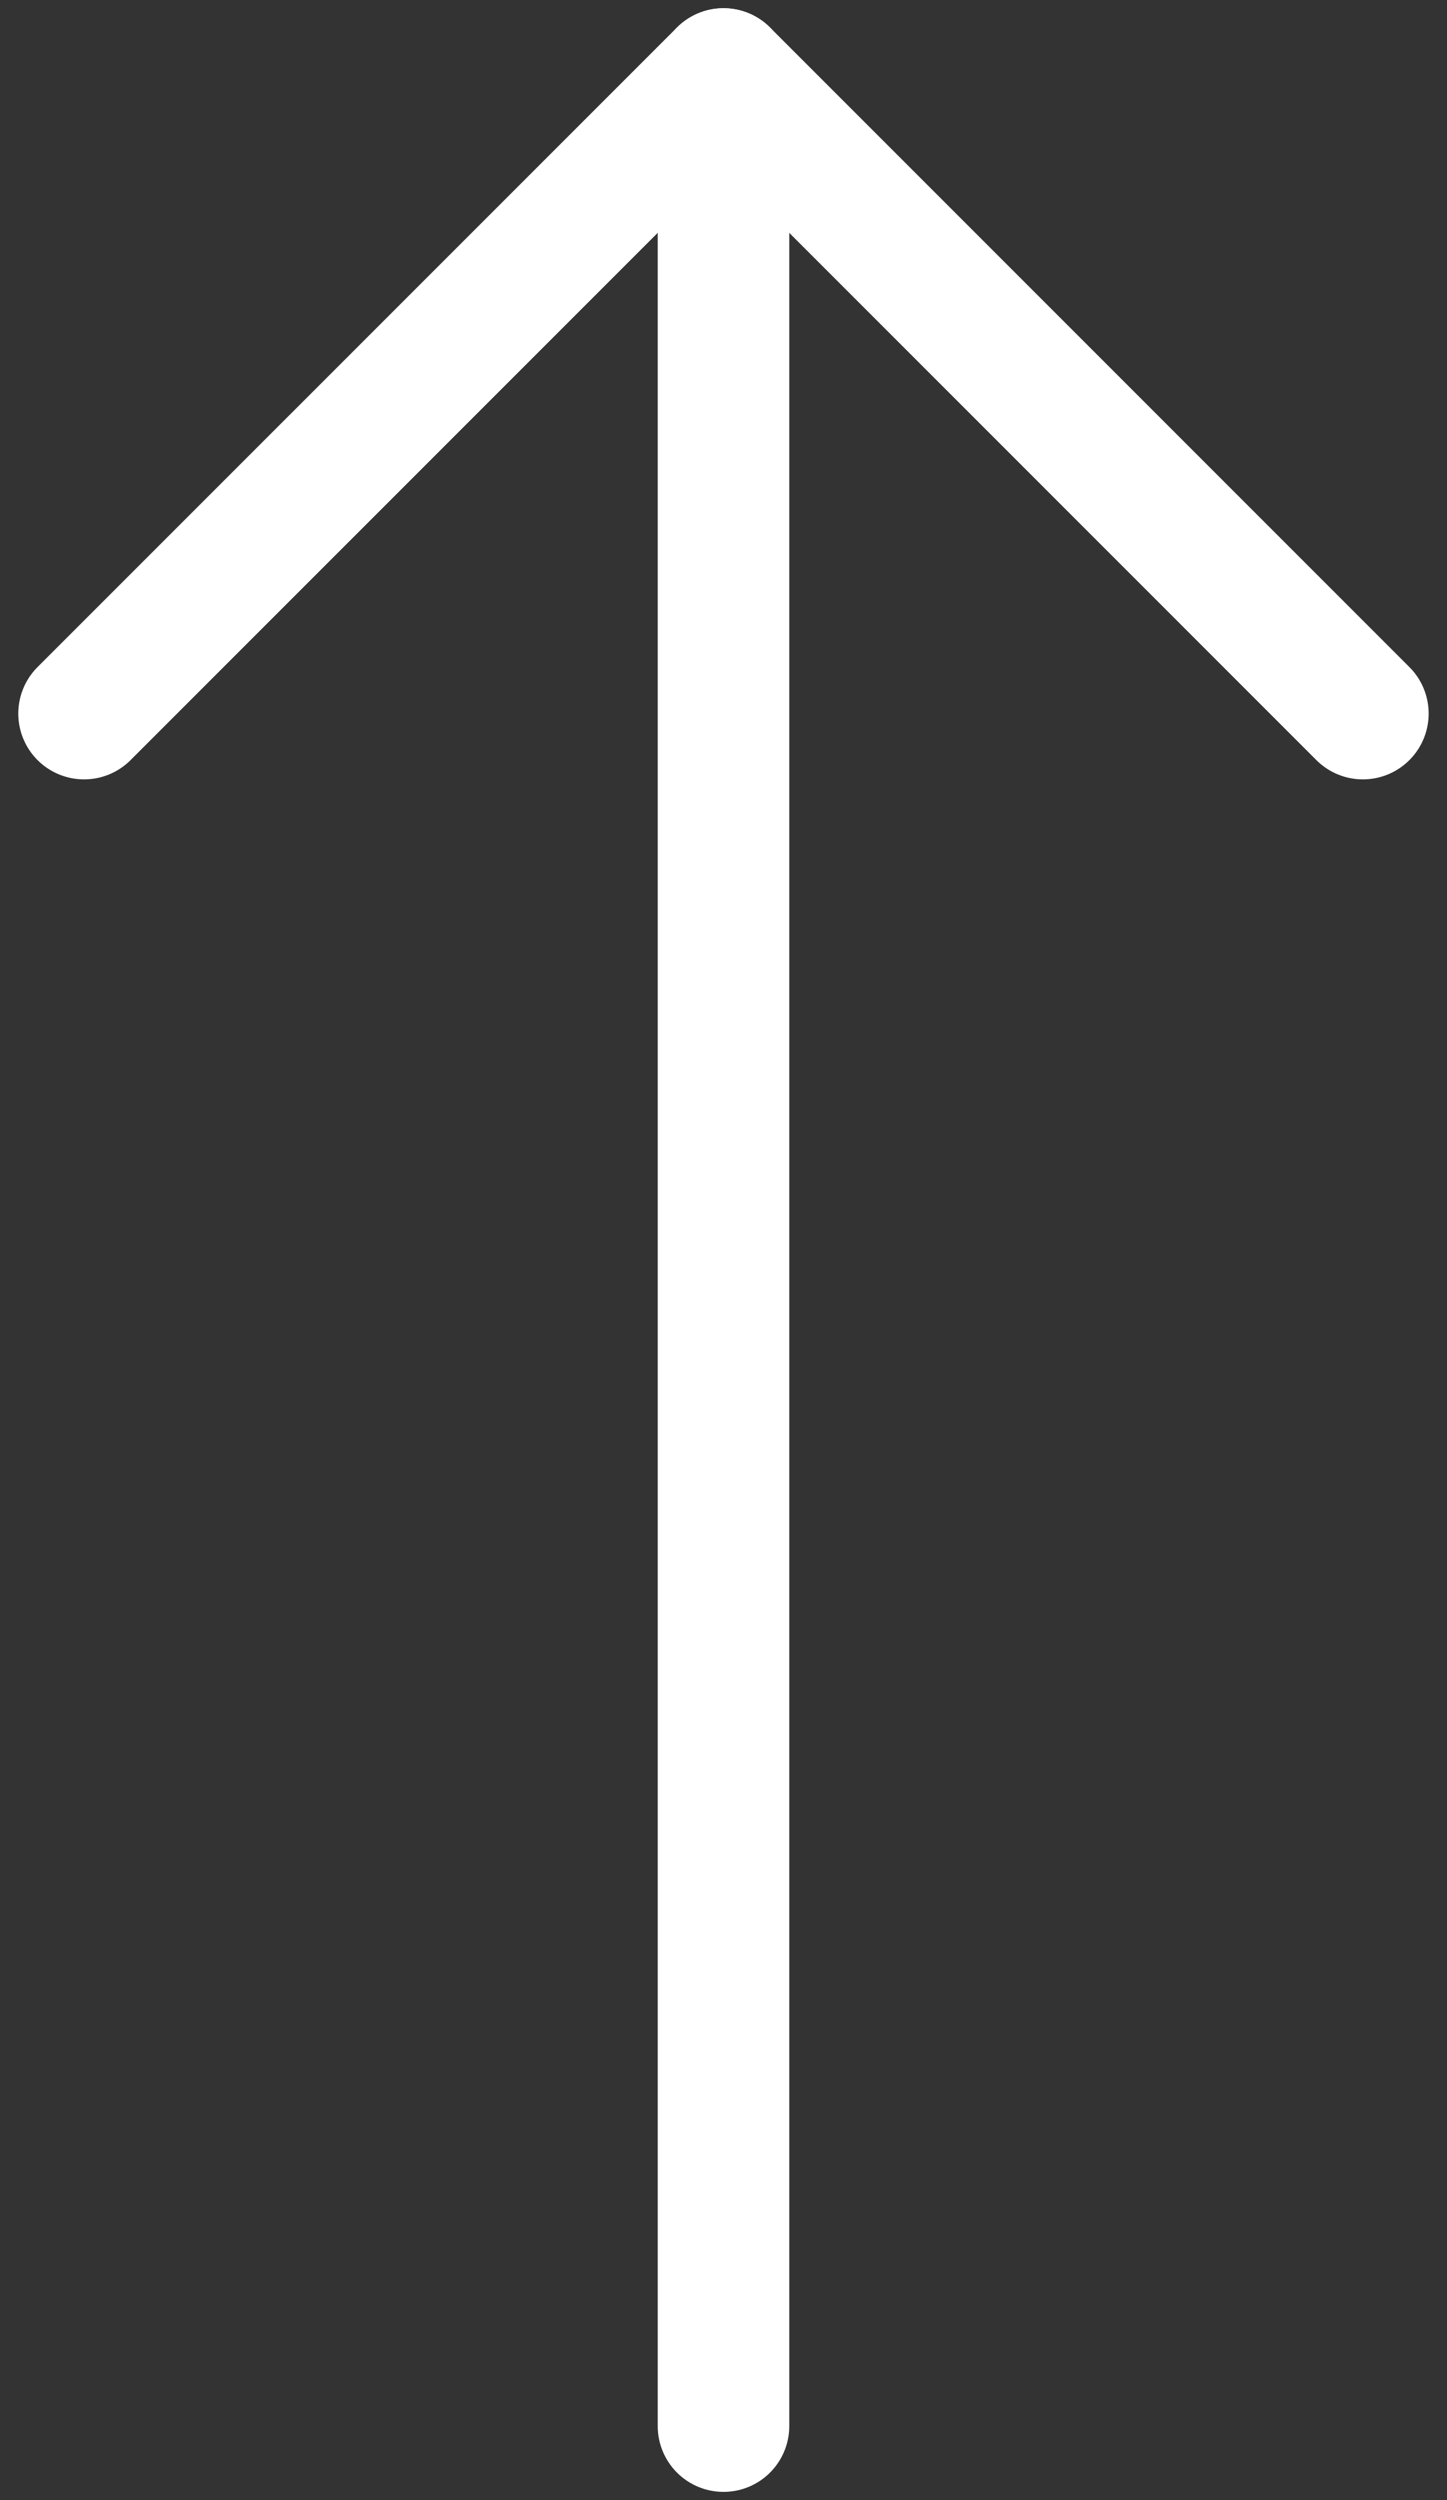
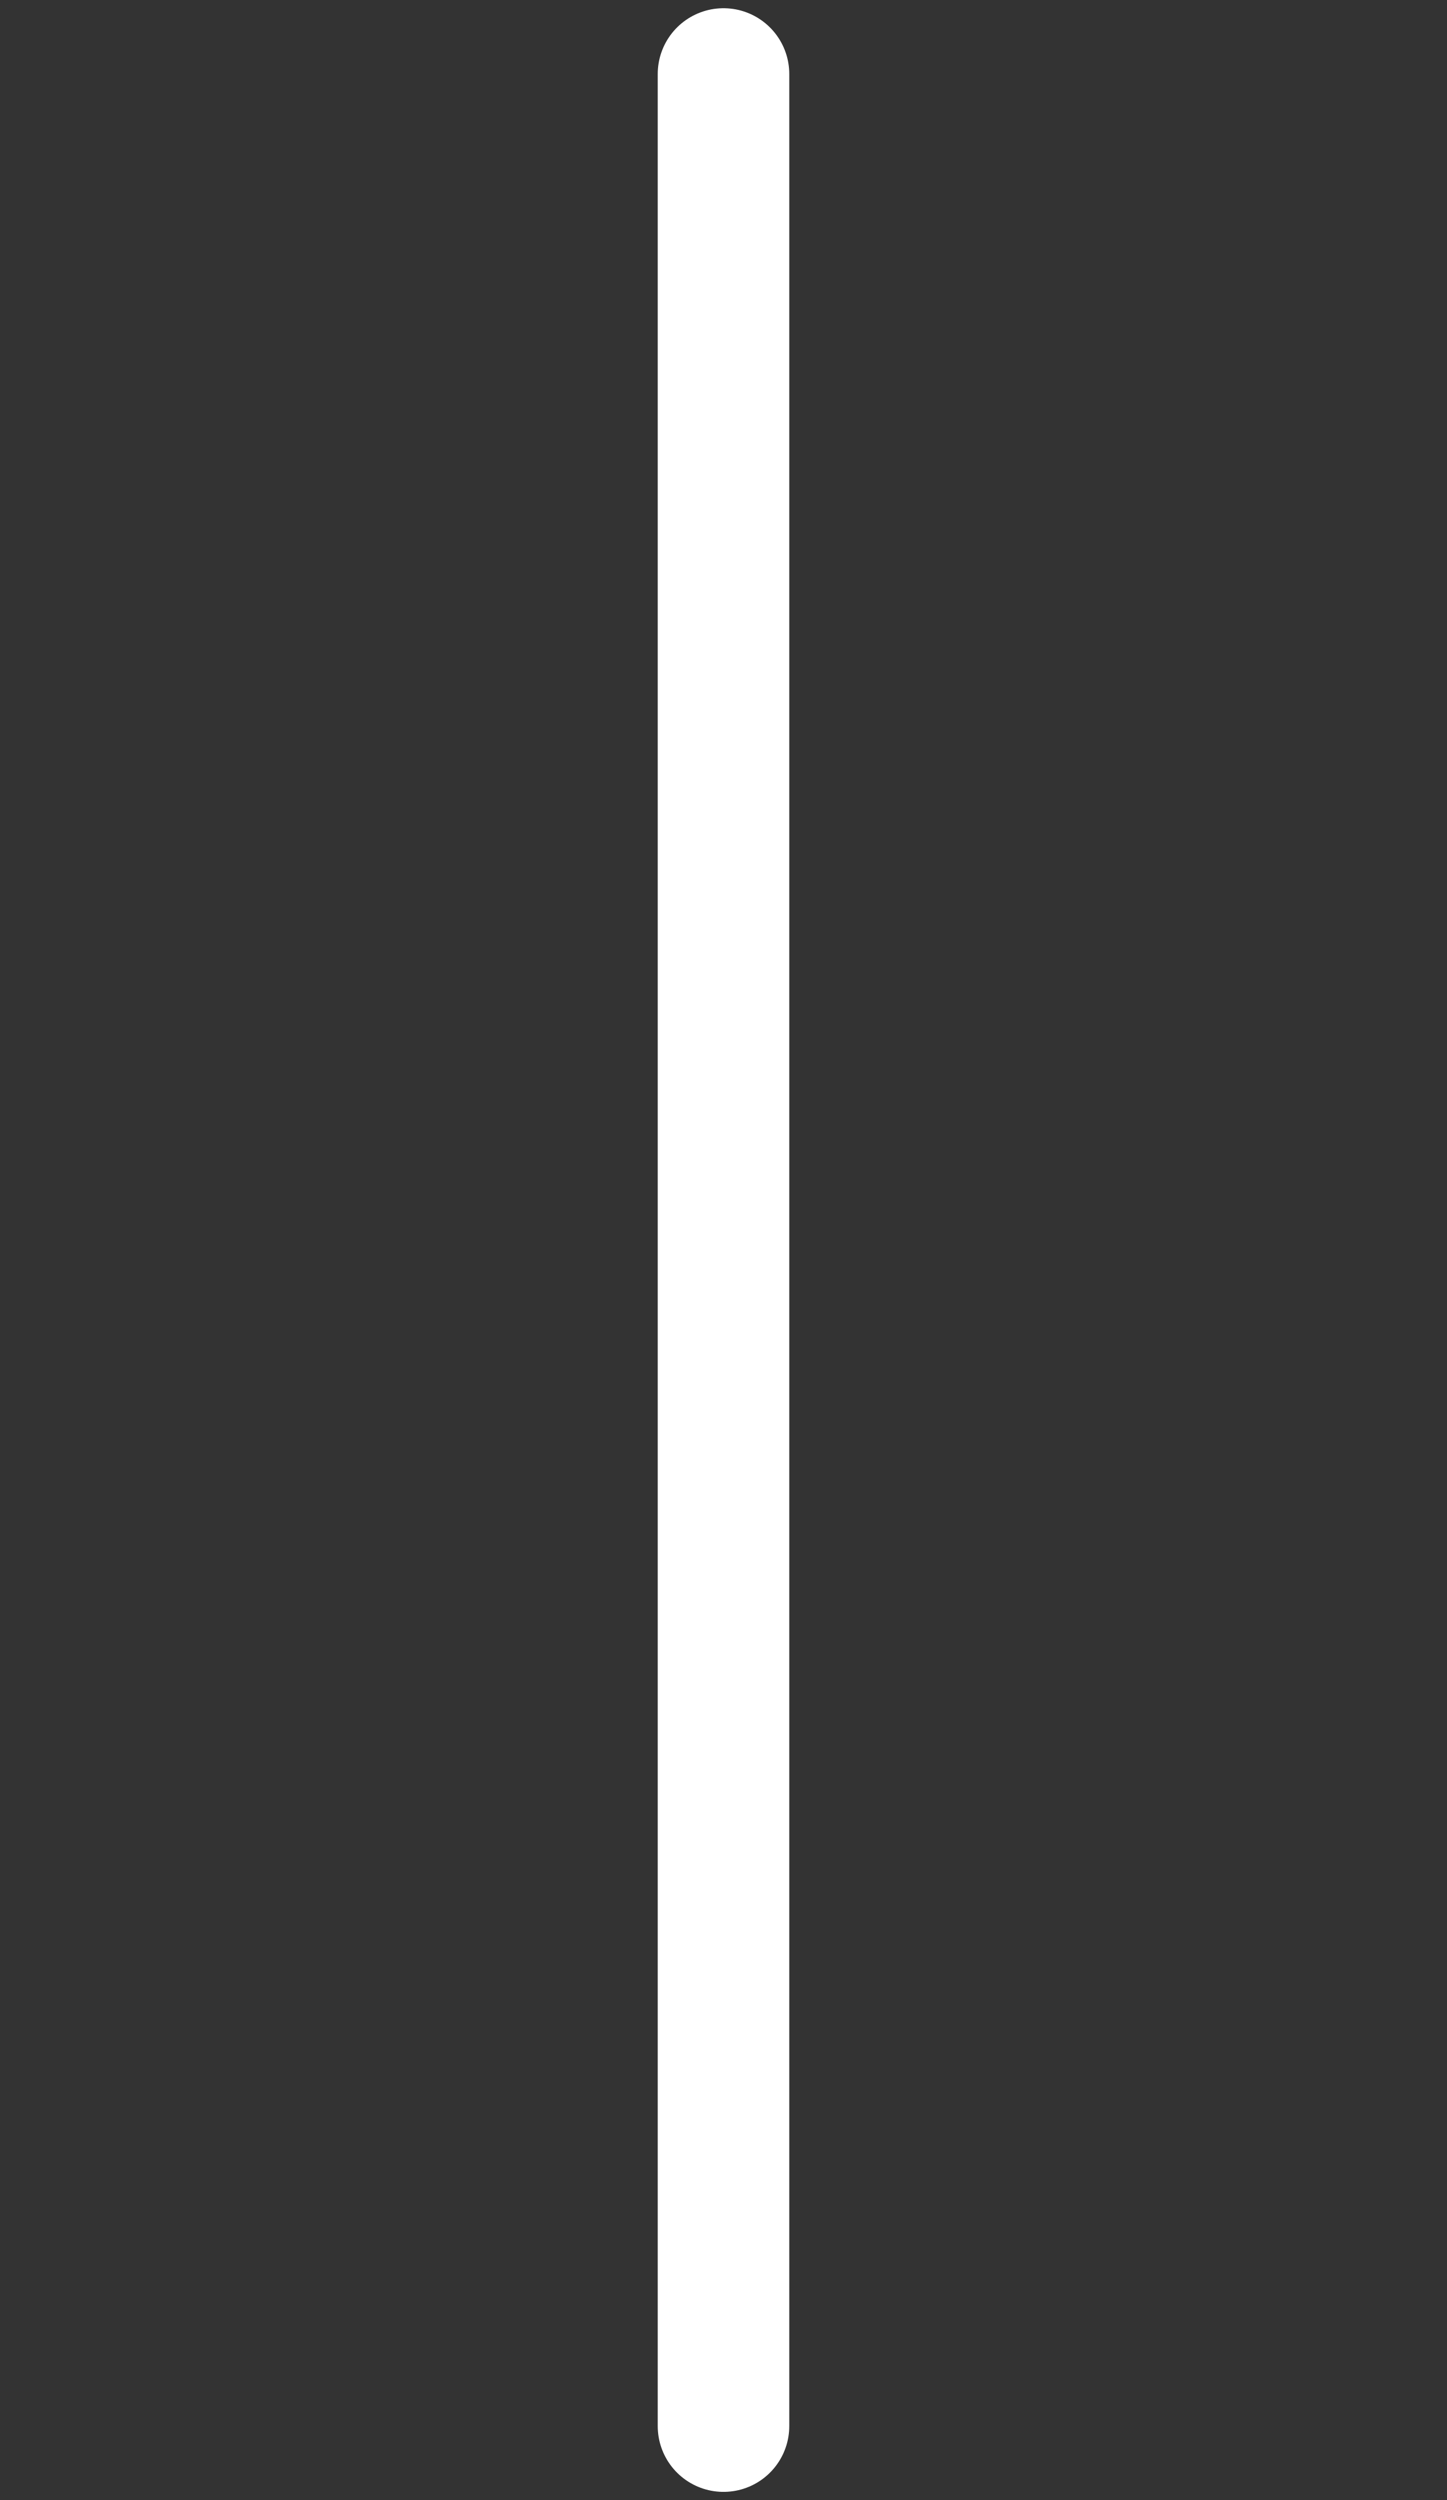
<svg xmlns="http://www.w3.org/2000/svg" width="22" height="38" viewBox="0 0 22 38" fill="none">
  <rect x="0" y="0" width="22" height="38" fill="#333333" stroke="none" />
  <path d="M11 1.125V36.875" stroke="white" stroke-width="2" stroke-miterlimit="10" stroke-linecap="round" stroke-linejoin="round" />
-   <path d="M20.721 10.846L11 1.125L1.278 10.846" stroke="white" stroke-width="2" stroke-miterlimit="10" stroke-linecap="round" stroke-linejoin="round" />
</svg>